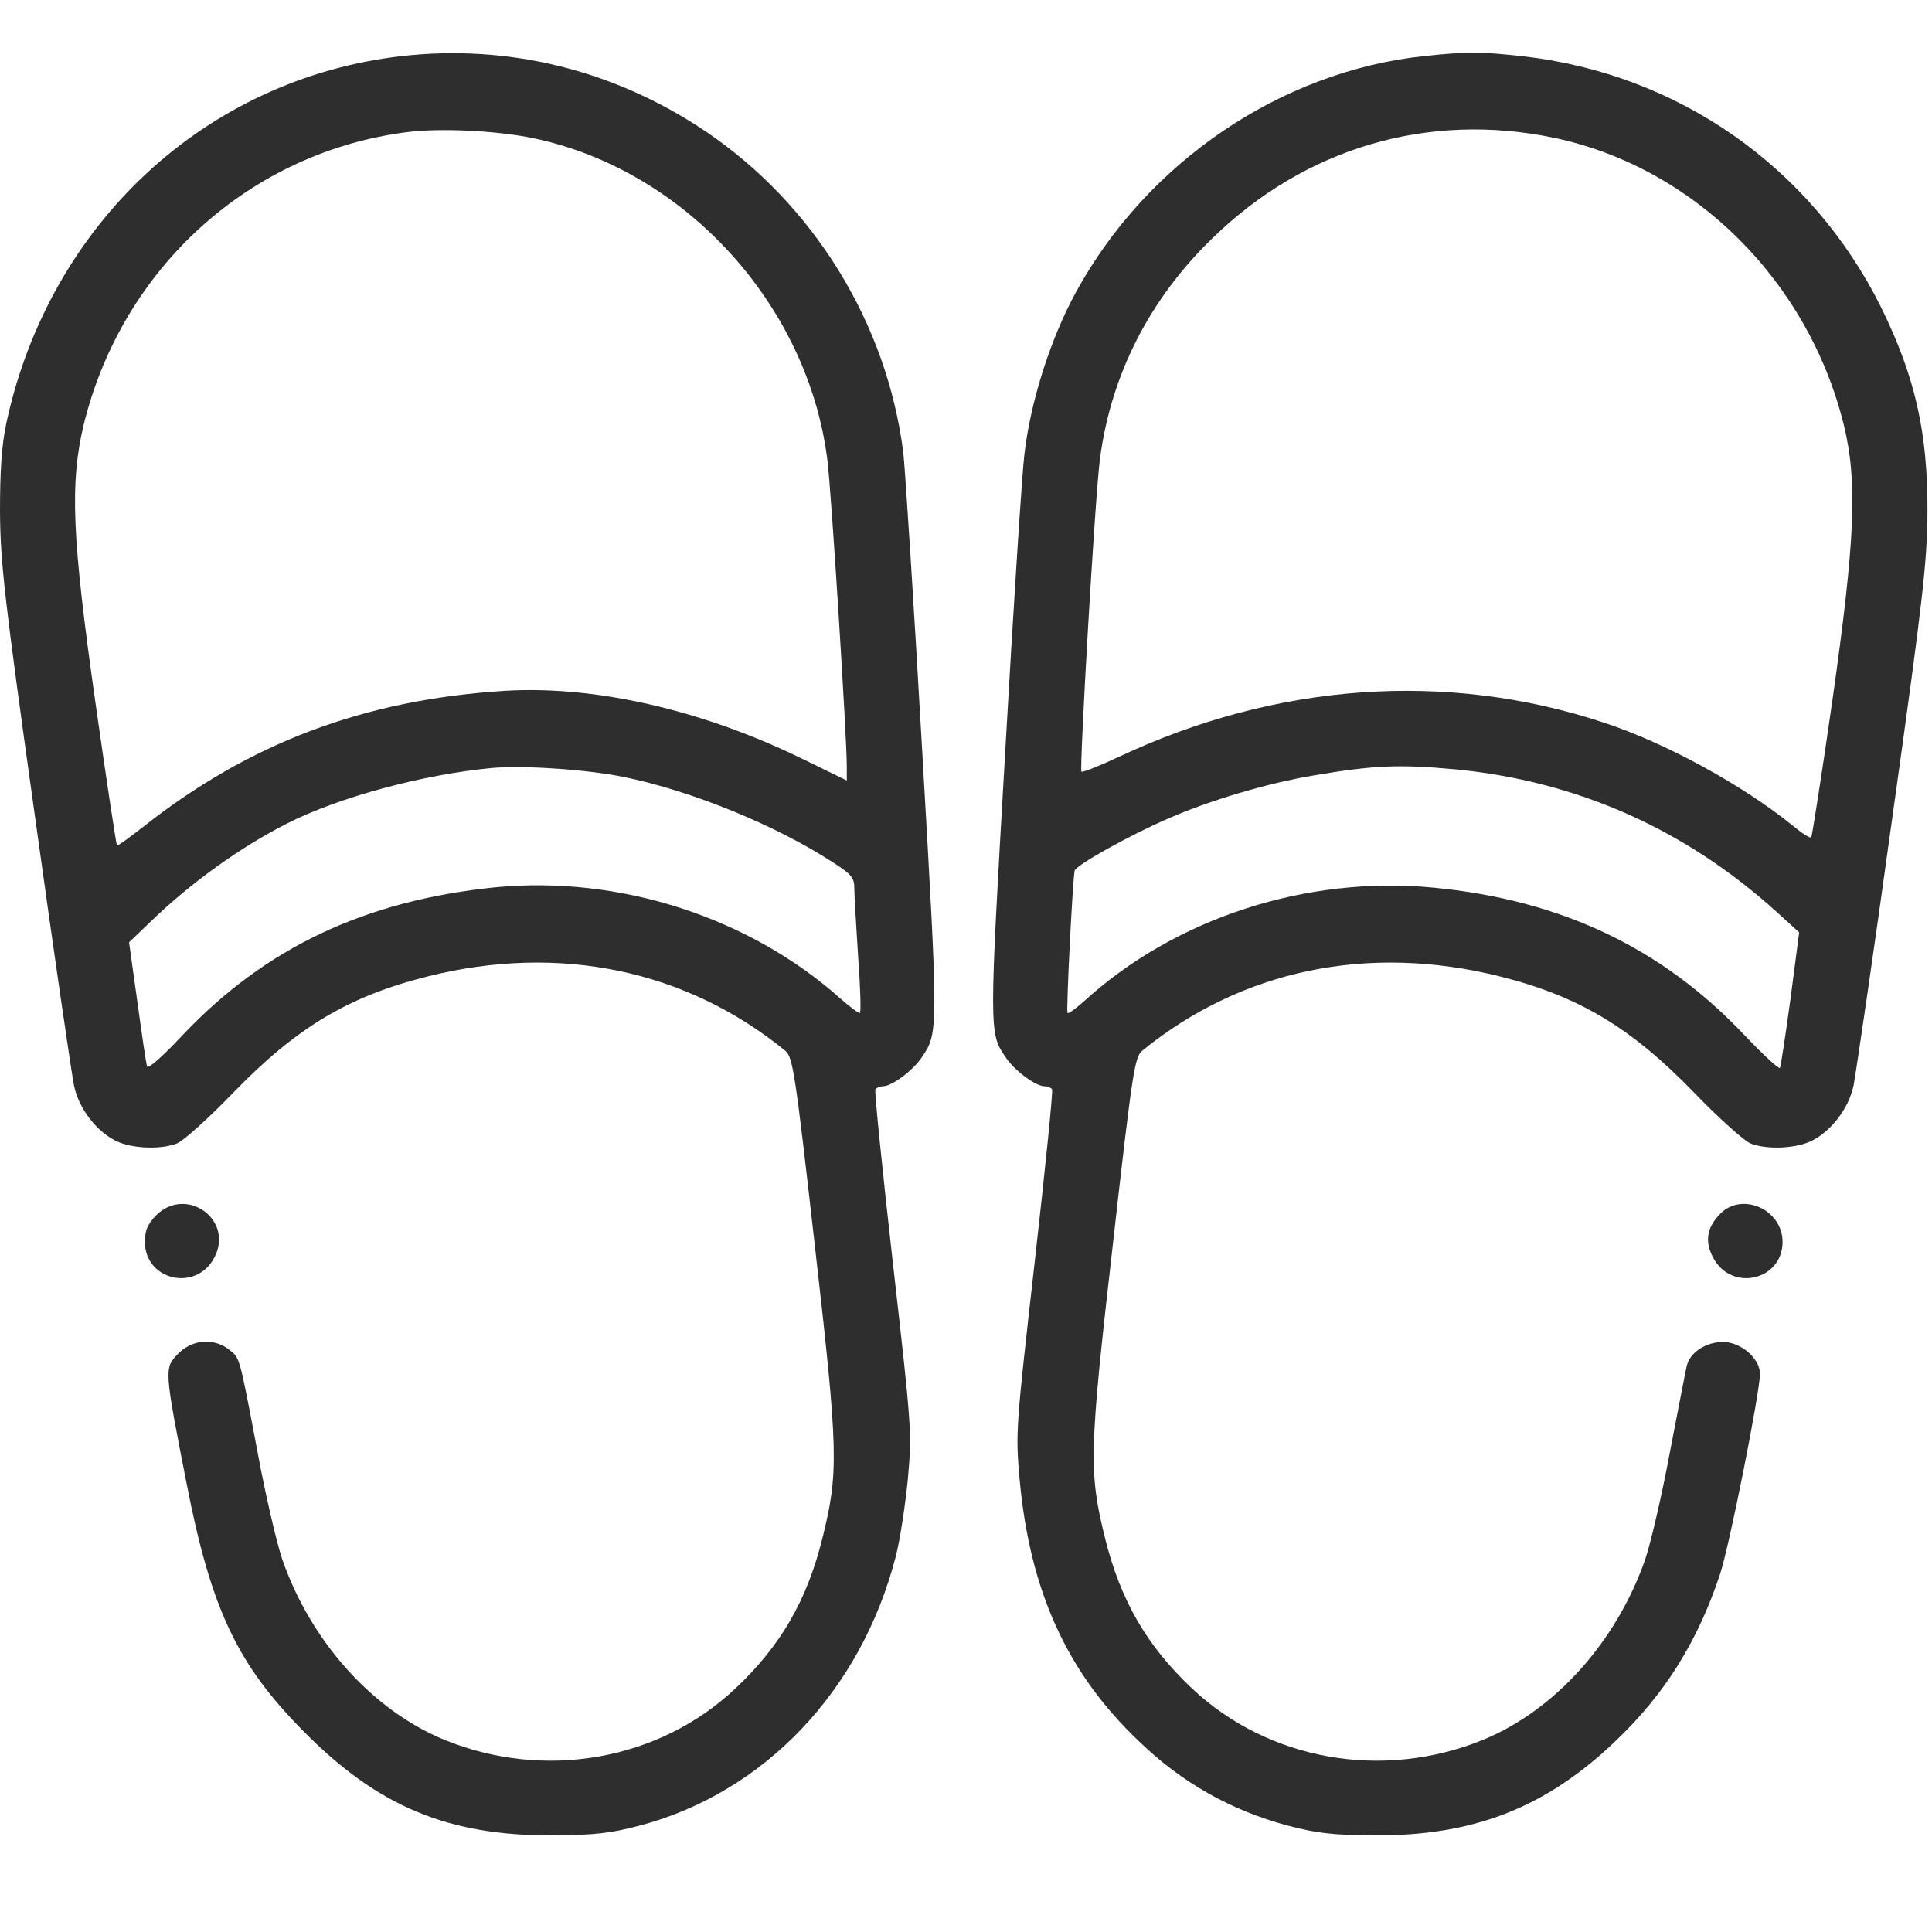
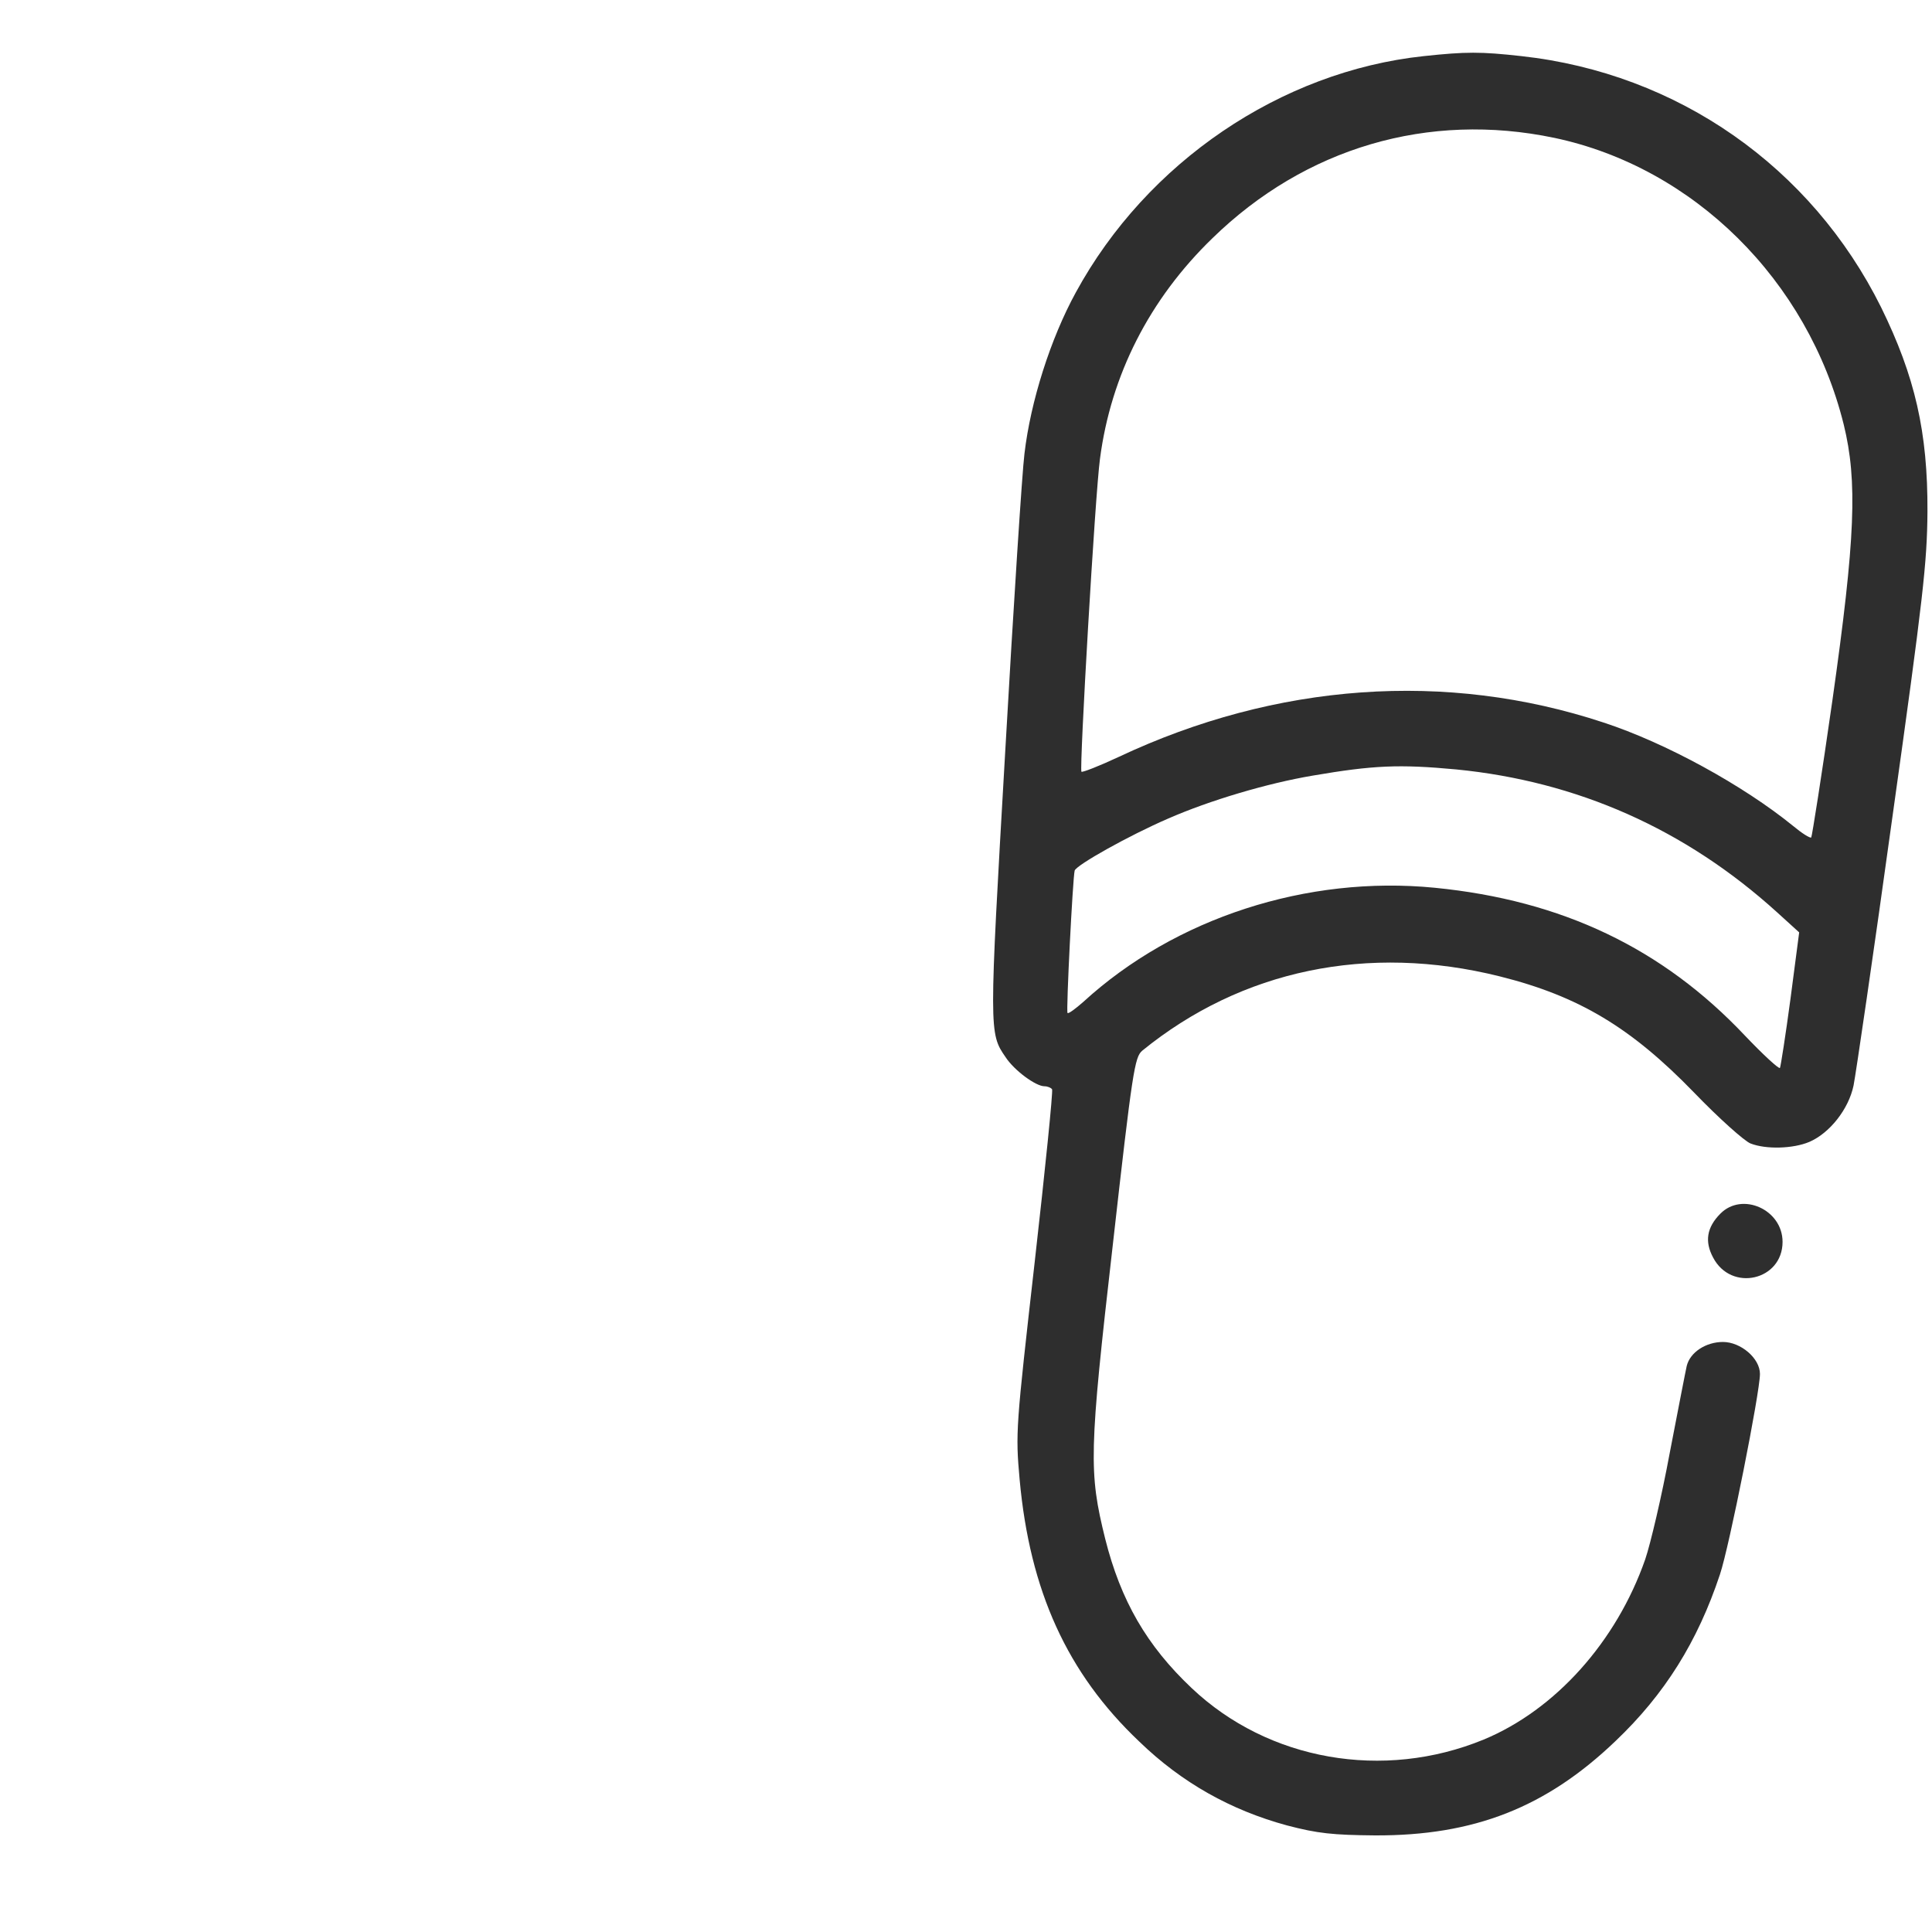
<svg xmlns="http://www.w3.org/2000/svg" width="20" height="20" viewBox="0 0 20 20" fill="none">
-   <path d="M4.156 0.581C2.129 0.814 0.512 2.316 0.066 4.378C0.016 4.615 0 4.868 0 5.299C0.004 5.824 0.043 6.176 0.363 8.459C0.559 9.87 0.742 11.122 0.766 11.237C0.816 11.482 1.012 11.73 1.223 11.821C1.391 11.892 1.672 11.9 1.832 11.837C1.895 11.813 2.16 11.576 2.418 11.308C3.07 10.636 3.609 10.312 4.43 10.107C5.793 9.767 7.102 10.04 8.129 10.877C8.207 10.944 8.23 11.082 8.434 12.884C8.68 15.037 8.684 15.239 8.512 15.93C8.352 16.57 8.082 17.036 7.617 17.475C6.824 18.226 5.633 18.435 4.594 18.008C3.852 17.7 3.219 16.993 2.922 16.143C2.867 15.982 2.75 15.484 2.668 15.041C2.473 14.014 2.484 14.061 2.371 13.971C2.215 13.848 1.988 13.864 1.844 14.014C1.699 14.16 1.699 14.172 1.93 15.349C2.184 16.653 2.453 17.226 3.141 17.921C3.91 18.7 4.637 19.004 5.719 19C6.156 18.996 6.312 18.98 6.629 18.897C7.914 18.553 8.914 17.503 9.273 16.112C9.316 15.946 9.371 15.586 9.398 15.314C9.441 14.832 9.438 14.784 9.242 13.066C9.133 12.102 9.051 11.296 9.062 11.276C9.074 11.26 9.109 11.245 9.141 11.245C9.23 11.245 9.453 11.082 9.543 10.944C9.715 10.691 9.715 10.684 9.547 7.78C9.461 6.263 9.371 4.876 9.352 4.694C9.184 3.347 8.422 2.11 7.293 1.352C6.352 0.723 5.262 0.455 4.156 0.581ZM5.523 1.431C7.09 1.759 8.367 3.157 8.566 4.769C8.605 5.081 8.766 7.622 8.766 7.934V8.08L8.289 7.847C7.254 7.345 6.156 7.096 5.23 7.151C3.77 7.242 2.574 7.693 1.469 8.57C1.332 8.676 1.219 8.759 1.211 8.752C1.203 8.744 1.102 8.076 0.988 7.274C0.742 5.543 0.723 4.998 0.867 4.394C1.266 2.77 2.59 1.573 4.219 1.367C4.562 1.324 5.145 1.352 5.523 1.431ZM6.461 8.044C7.16 8.187 8.031 8.542 8.625 8.929C8.816 9.052 8.844 9.087 8.844 9.198C8.844 9.269 8.863 9.585 8.883 9.897C8.906 10.209 8.914 10.474 8.902 10.486C8.895 10.494 8.801 10.427 8.699 10.336C7.75 9.49 6.402 9.06 5.121 9.186C3.777 9.324 2.746 9.81 1.887 10.719C1.684 10.936 1.531 11.071 1.523 11.039C1.512 11.011 1.469 10.711 1.422 10.371L1.336 9.755L1.566 9.534C1.98 9.135 2.488 8.771 2.969 8.526C3.512 8.25 4.383 8.017 5.094 7.95C5.426 7.922 6.074 7.965 6.461 8.044Z" fill="#2E2E2E" />
  <path d="M14.738 0.581C13.258 0.739 11.871 1.68 11.137 3.027C10.875 3.505 10.668 4.157 10.605 4.698C10.582 4.876 10.492 6.263 10.406 7.78C10.238 10.684 10.238 10.695 10.41 10.944C10.5 11.082 10.723 11.245 10.812 11.245C10.844 11.245 10.879 11.26 10.891 11.276C10.902 11.296 10.82 12.102 10.711 13.066C10.516 14.784 10.512 14.832 10.555 15.314C10.66 16.468 11.047 17.321 11.793 18.028C12.234 18.455 12.742 18.739 13.324 18.897C13.641 18.98 13.797 18.996 14.234 19C15.258 19.004 16.004 18.712 16.723 18.024C17.234 17.538 17.574 16.993 17.805 16.298C17.902 16.009 18.219 14.413 18.219 14.223C18.219 14.061 18.02 13.892 17.836 13.892C17.66 13.892 17.496 13.998 17.461 14.14C17.449 14.192 17.371 14.595 17.285 15.041C17.203 15.484 17.086 15.982 17.031 16.143C16.734 16.993 16.102 17.7 15.359 18.008C14.32 18.435 13.129 18.226 12.336 17.475C11.871 17.036 11.602 16.57 11.441 15.93C11.27 15.239 11.273 15.037 11.52 12.884C11.723 11.082 11.746 10.944 11.824 10.877C12.852 10.04 14.16 9.767 15.524 10.107C16.344 10.312 16.883 10.636 17.535 11.308C17.793 11.576 18.059 11.813 18.121 11.837C18.281 11.9 18.562 11.892 18.73 11.821C18.941 11.73 19.137 11.482 19.188 11.237C19.211 11.122 19.395 9.87 19.59 8.459C19.91 6.176 19.949 5.824 19.953 5.298C19.957 4.473 19.824 3.896 19.473 3.181C18.75 1.727 17.367 0.759 15.75 0.581C15.328 0.534 15.176 0.534 14.738 0.581ZM16.09 1.427C17.531 1.731 18.715 2.9 19.086 4.394C19.23 4.982 19.207 5.571 18.969 7.25C18.859 8.021 18.758 8.657 18.75 8.669C18.738 8.68 18.652 8.625 18.562 8.55C18.047 8.131 17.242 7.689 16.598 7.479C14.973 6.942 13.211 7.068 11.582 7.835C11.379 7.93 11.207 7.997 11.195 7.989C11.172 7.961 11.336 5.125 11.387 4.749C11.5 3.884 11.898 3.098 12.551 2.466C13.512 1.529 14.785 1.154 16.09 1.427ZM15.074 7.965C16.328 8.088 17.445 8.582 18.395 9.443L18.625 9.652L18.535 10.34C18.484 10.719 18.434 11.039 18.426 11.055C18.418 11.071 18.254 10.921 18.062 10.719C17.211 9.818 16.172 9.32 14.852 9.19C13.531 9.06 12.164 9.502 11.215 10.371C11.133 10.443 11.059 10.498 11.051 10.486C11.035 10.47 11.105 9.087 11.125 9.012C11.145 8.953 11.688 8.649 12.09 8.475C12.523 8.285 13.121 8.108 13.59 8.029C14.215 7.922 14.484 7.91 15.074 7.965Z" fill="#2E2E2E" />
-   <path d="M1.613 12.584C1.527 12.675 1.5 12.738 1.5 12.856C1.5 13.255 2.031 13.378 2.219 13.018C2.426 12.627 1.926 12.268 1.613 12.584Z" fill="#2E2E2E" />
  <path d="M17.809 12.564C17.668 12.706 17.645 12.852 17.734 13.018C17.922 13.378 18.453 13.255 18.453 12.856C18.453 12.521 18.035 12.335 17.809 12.564Z" fill="#2E2E2E" />
</svg>